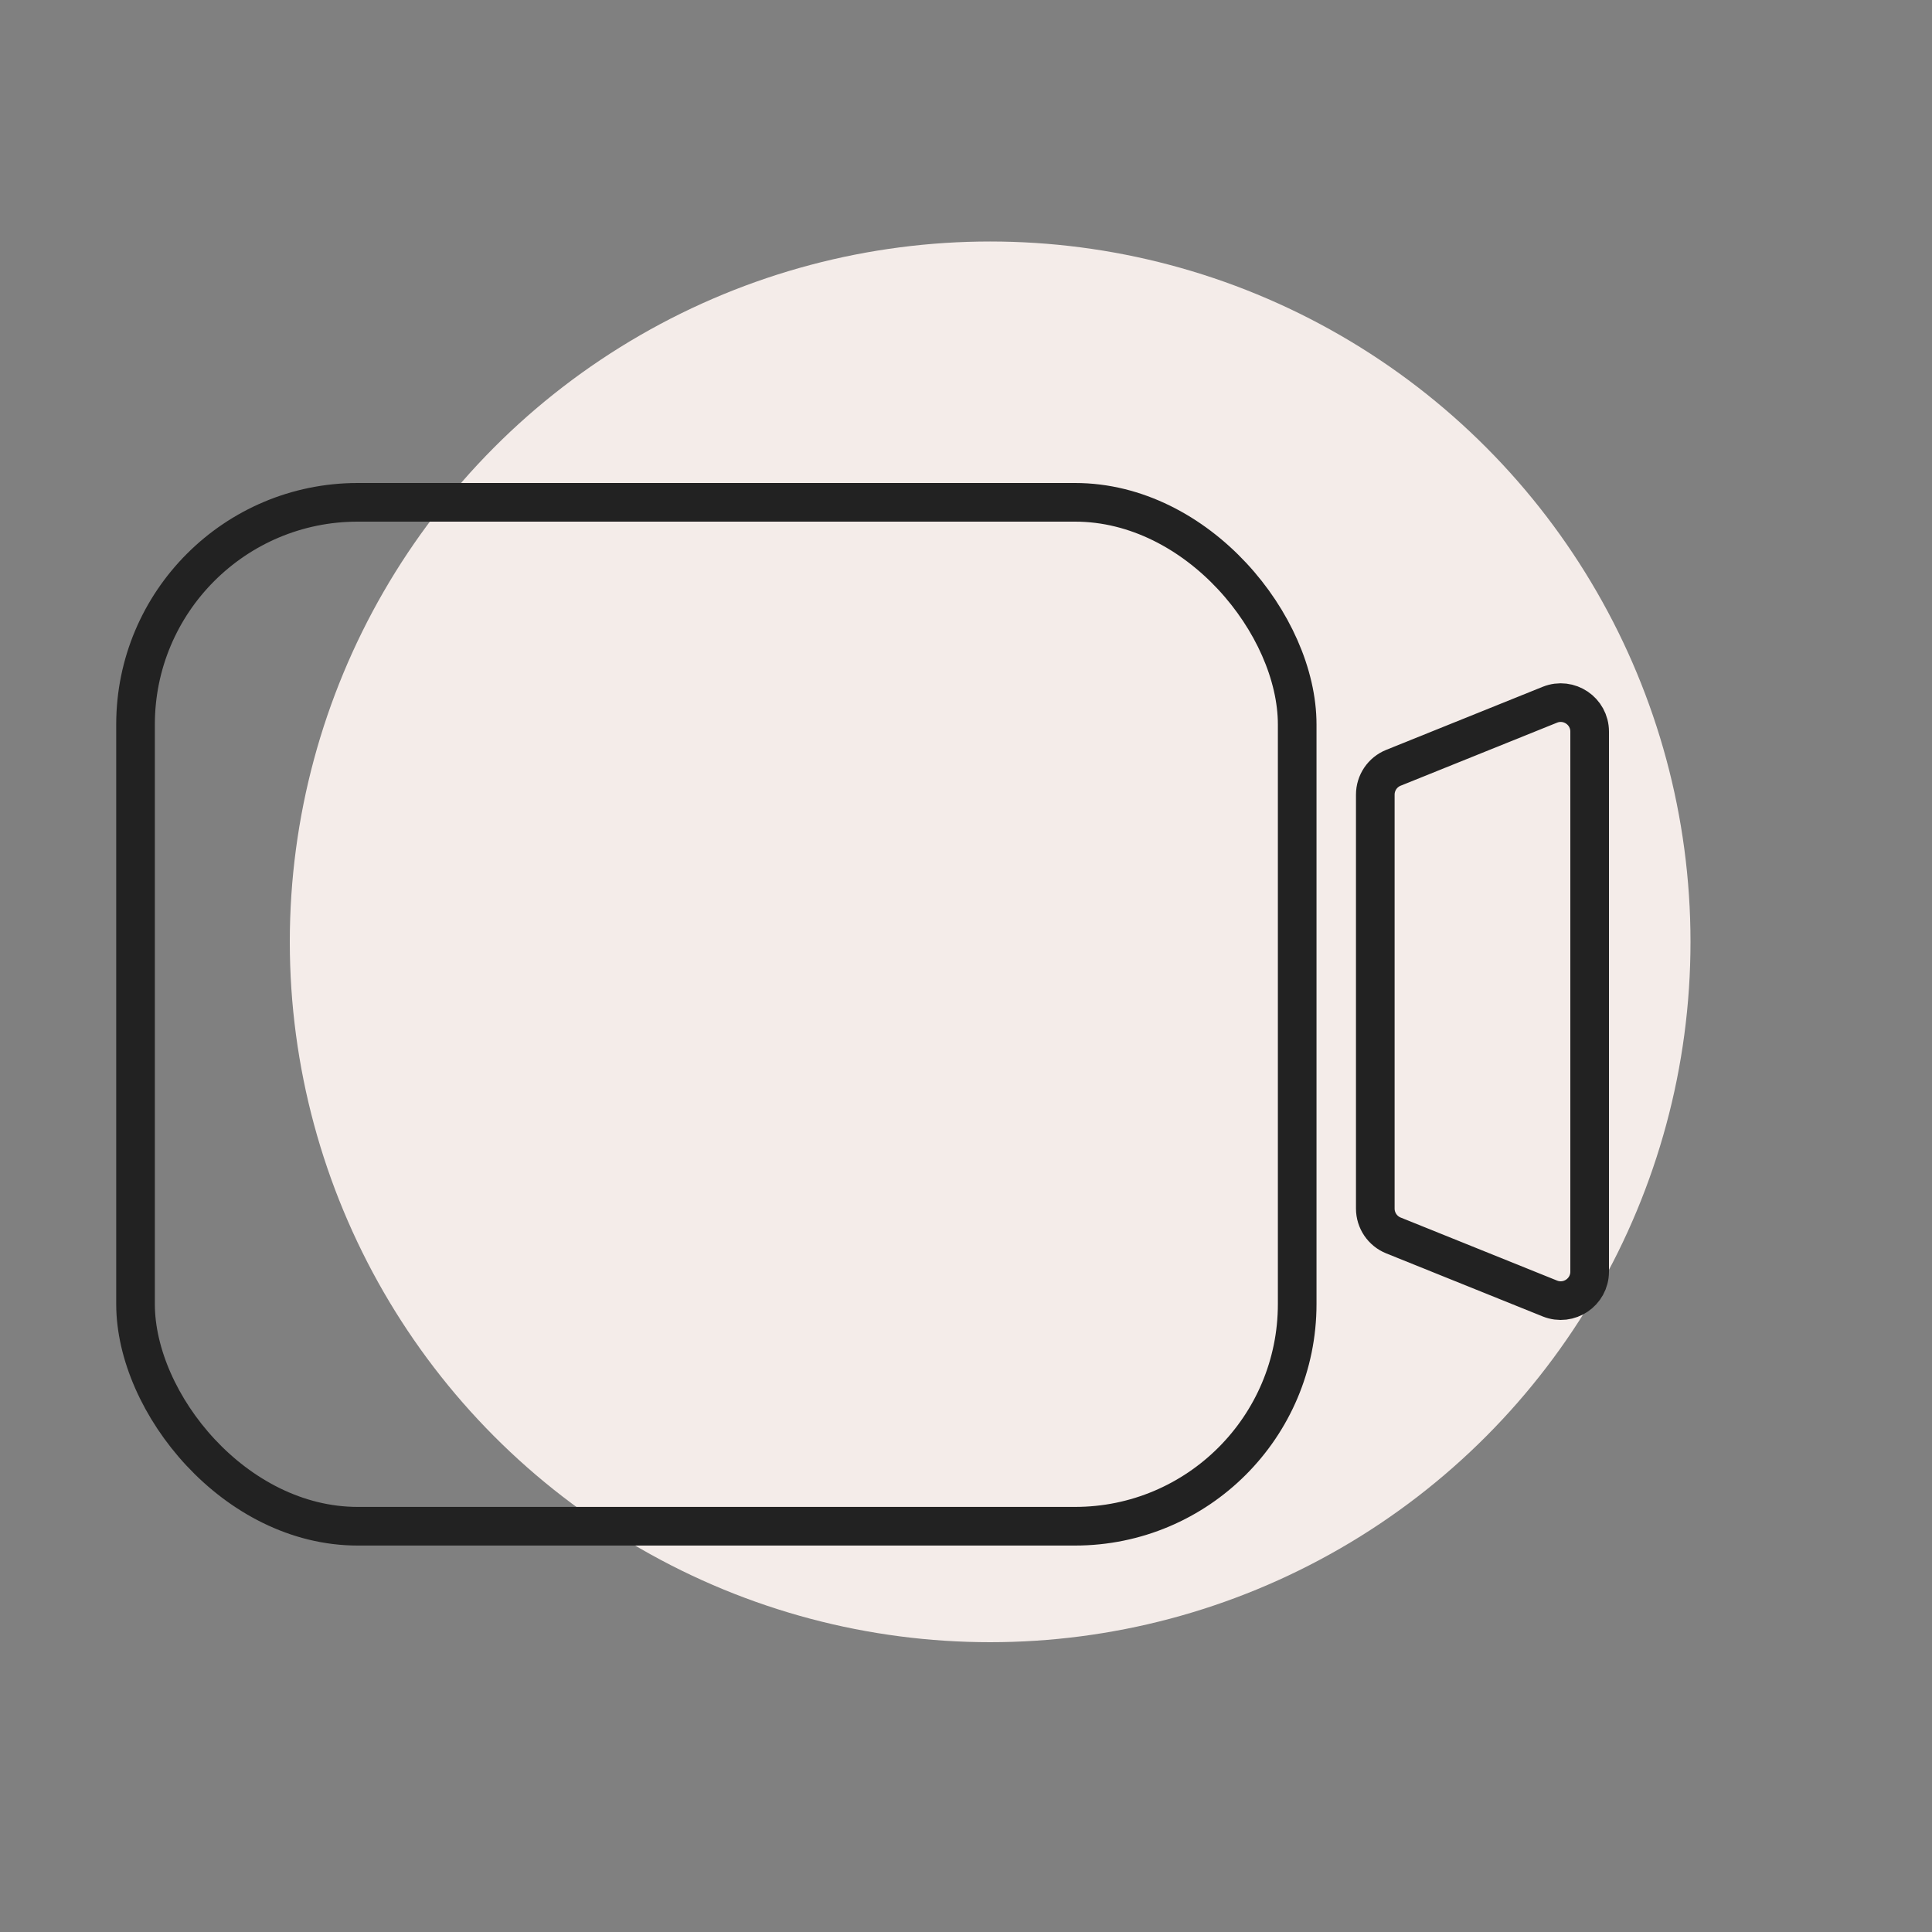
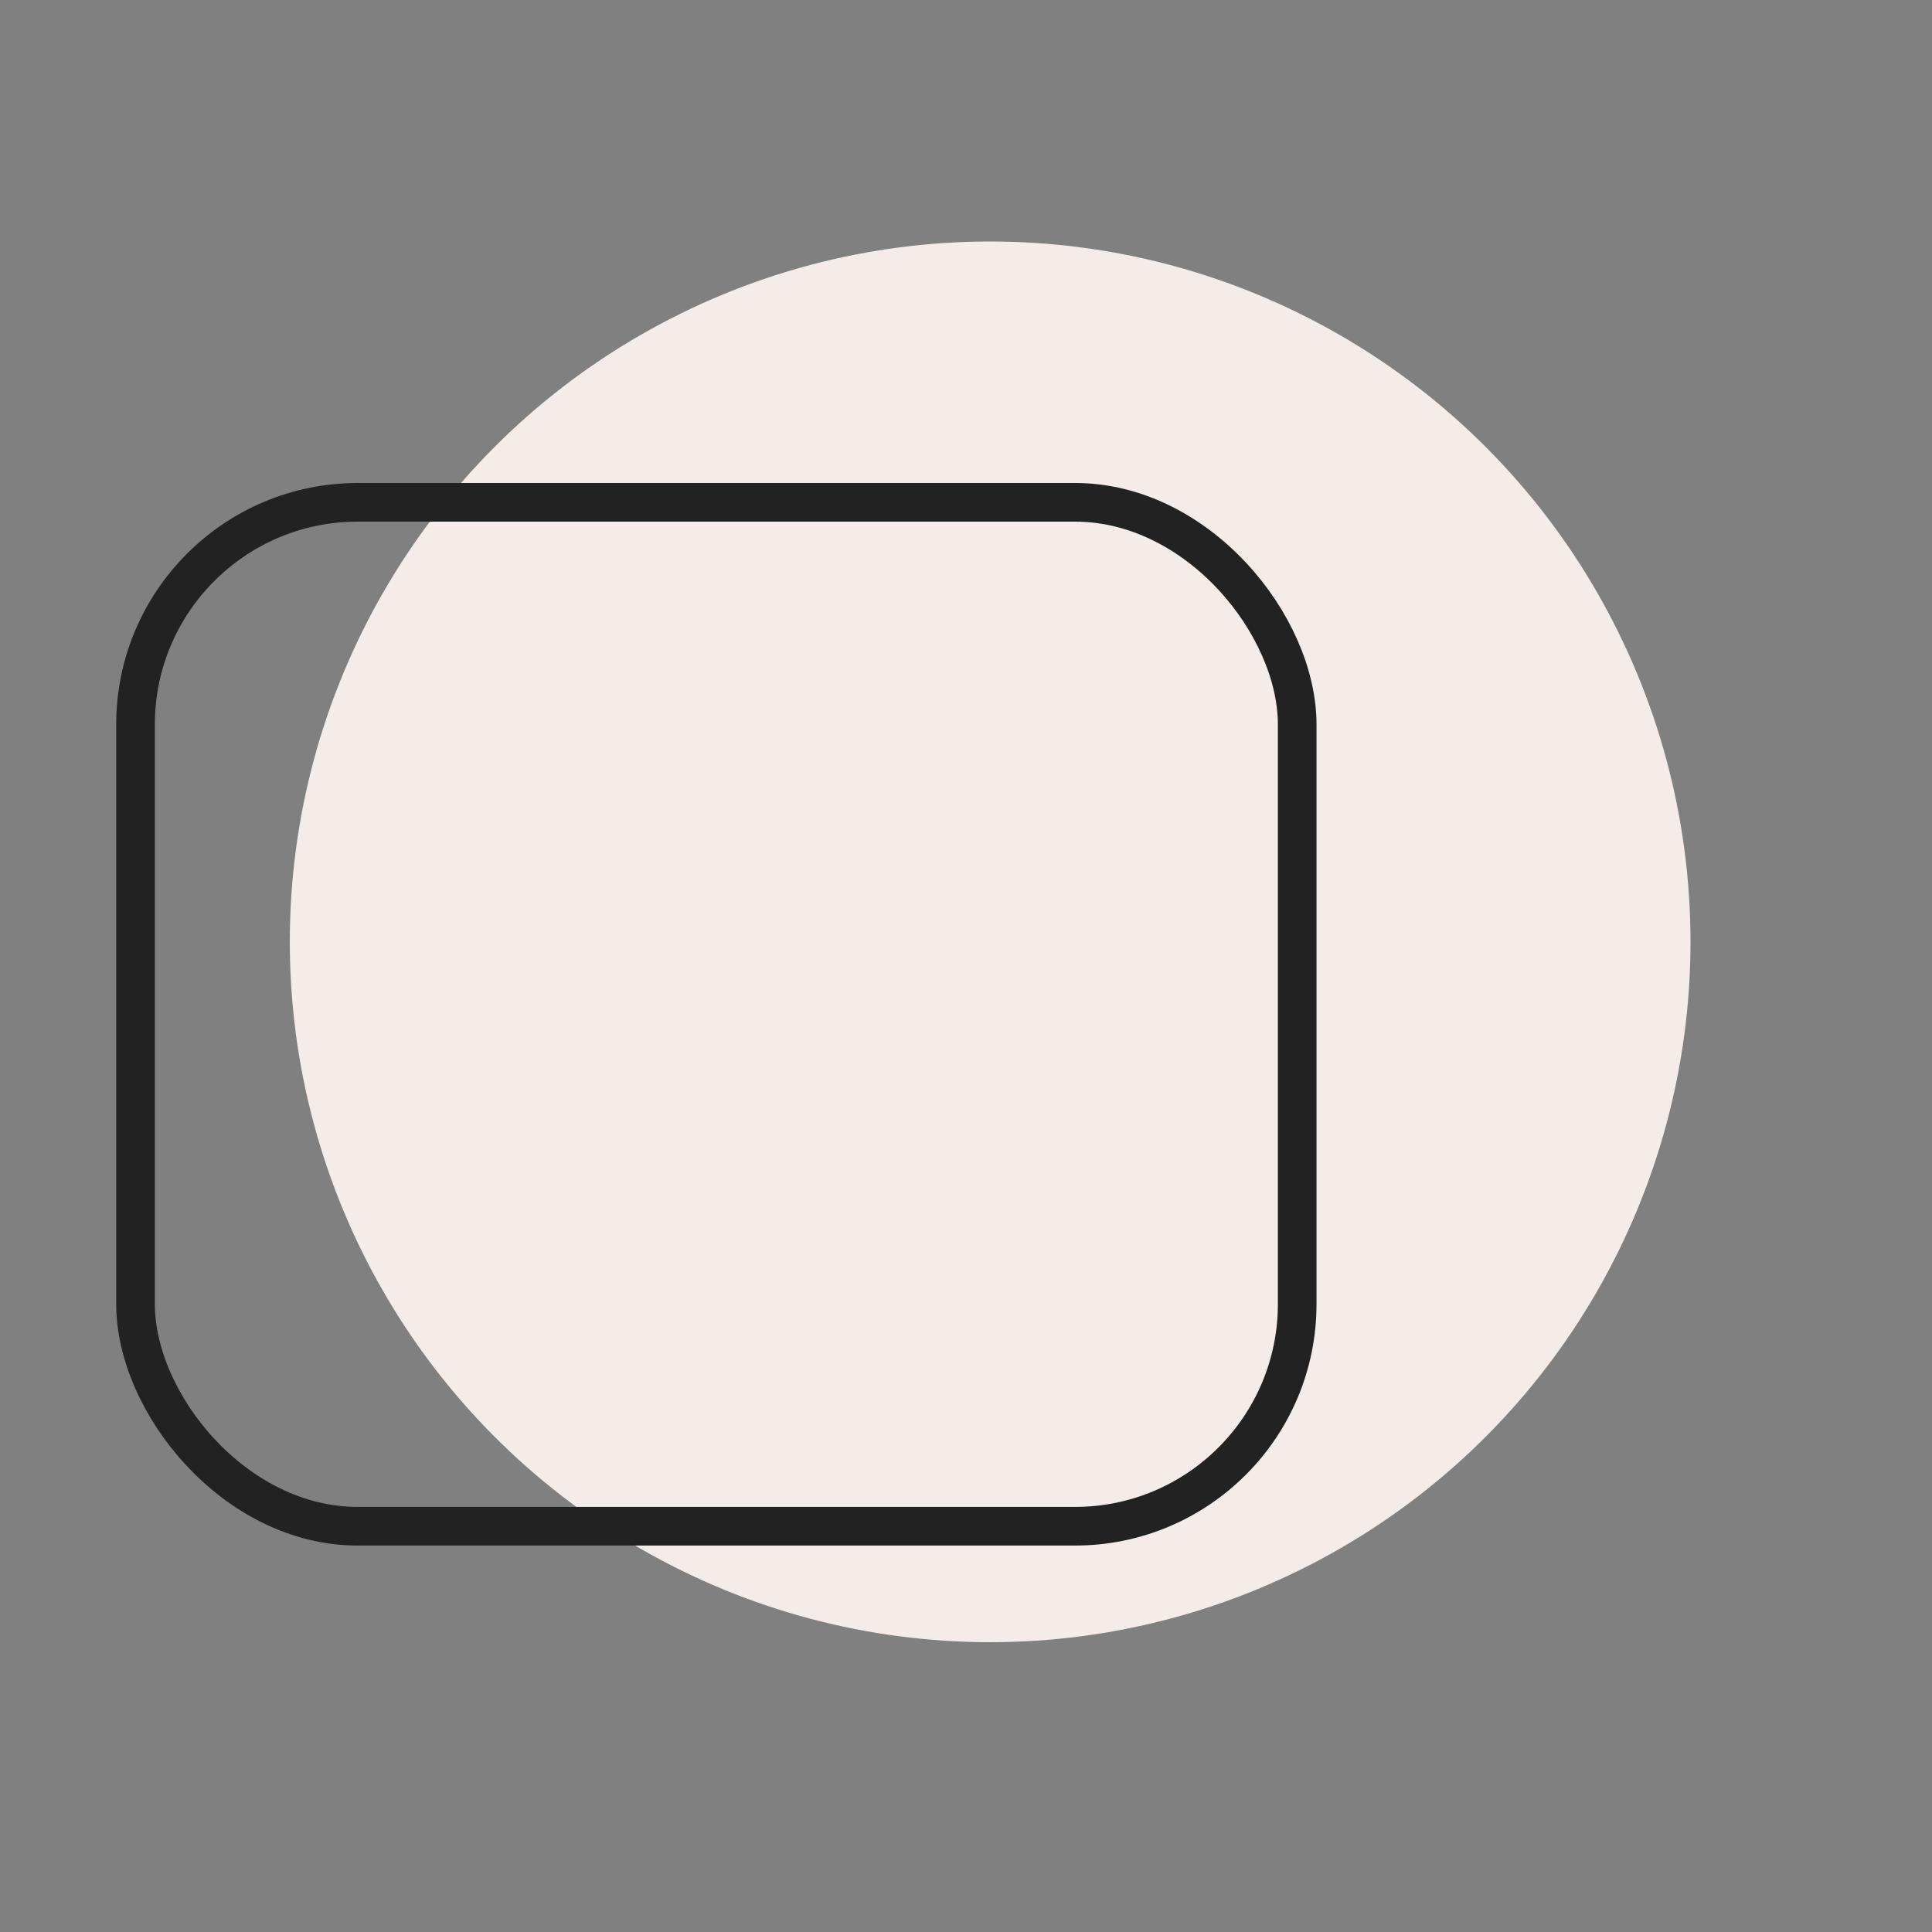
<svg xmlns="http://www.w3.org/2000/svg" width="40" height="40" viewBox="0 0 40 40" fill="none">
  <rect x="0" y="0" width="40" height="40" fill="#808080" stroke="none" />
  <circle cx="20.5" cy="19.5" r="14.5" fill="#F4ECE9" />
  <rect x="2.806" y="10.4" width="24.051" height="21.199" rx="4.6" stroke="#222222" stroke-width="0.8" />
-   <path d="M28.474 16.452C28.474 16.207 28.623 15.987 28.85 15.896L32.088 14.591C32.482 14.432 32.912 14.722 32.912 15.147V26.328C32.912 26.753 32.482 27.043 32.088 26.884L28.85 25.579C28.623 25.488 28.474 25.267 28.474 25.023V16.452Z" stroke="#222222" stroke-width="0.8" />
</svg>